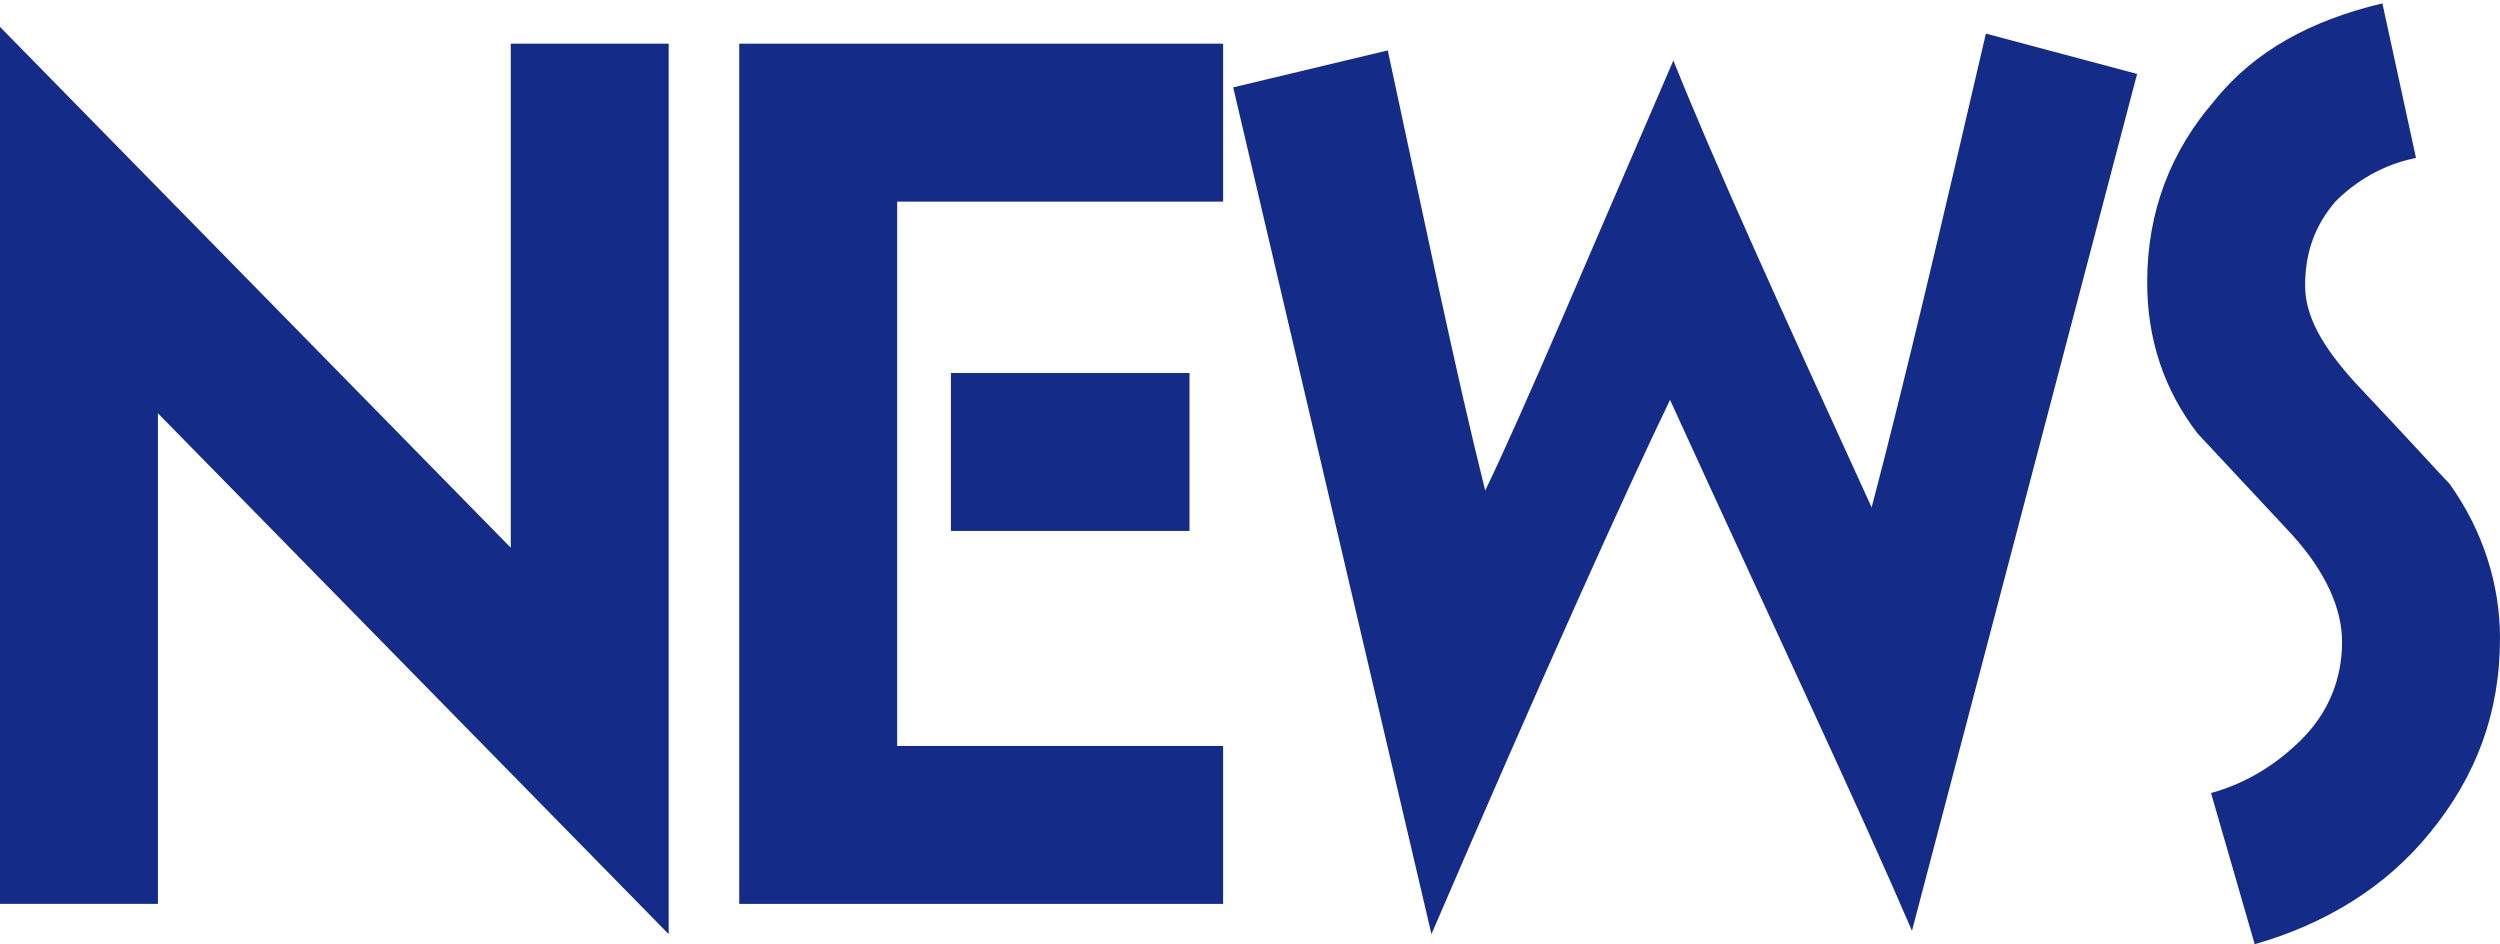
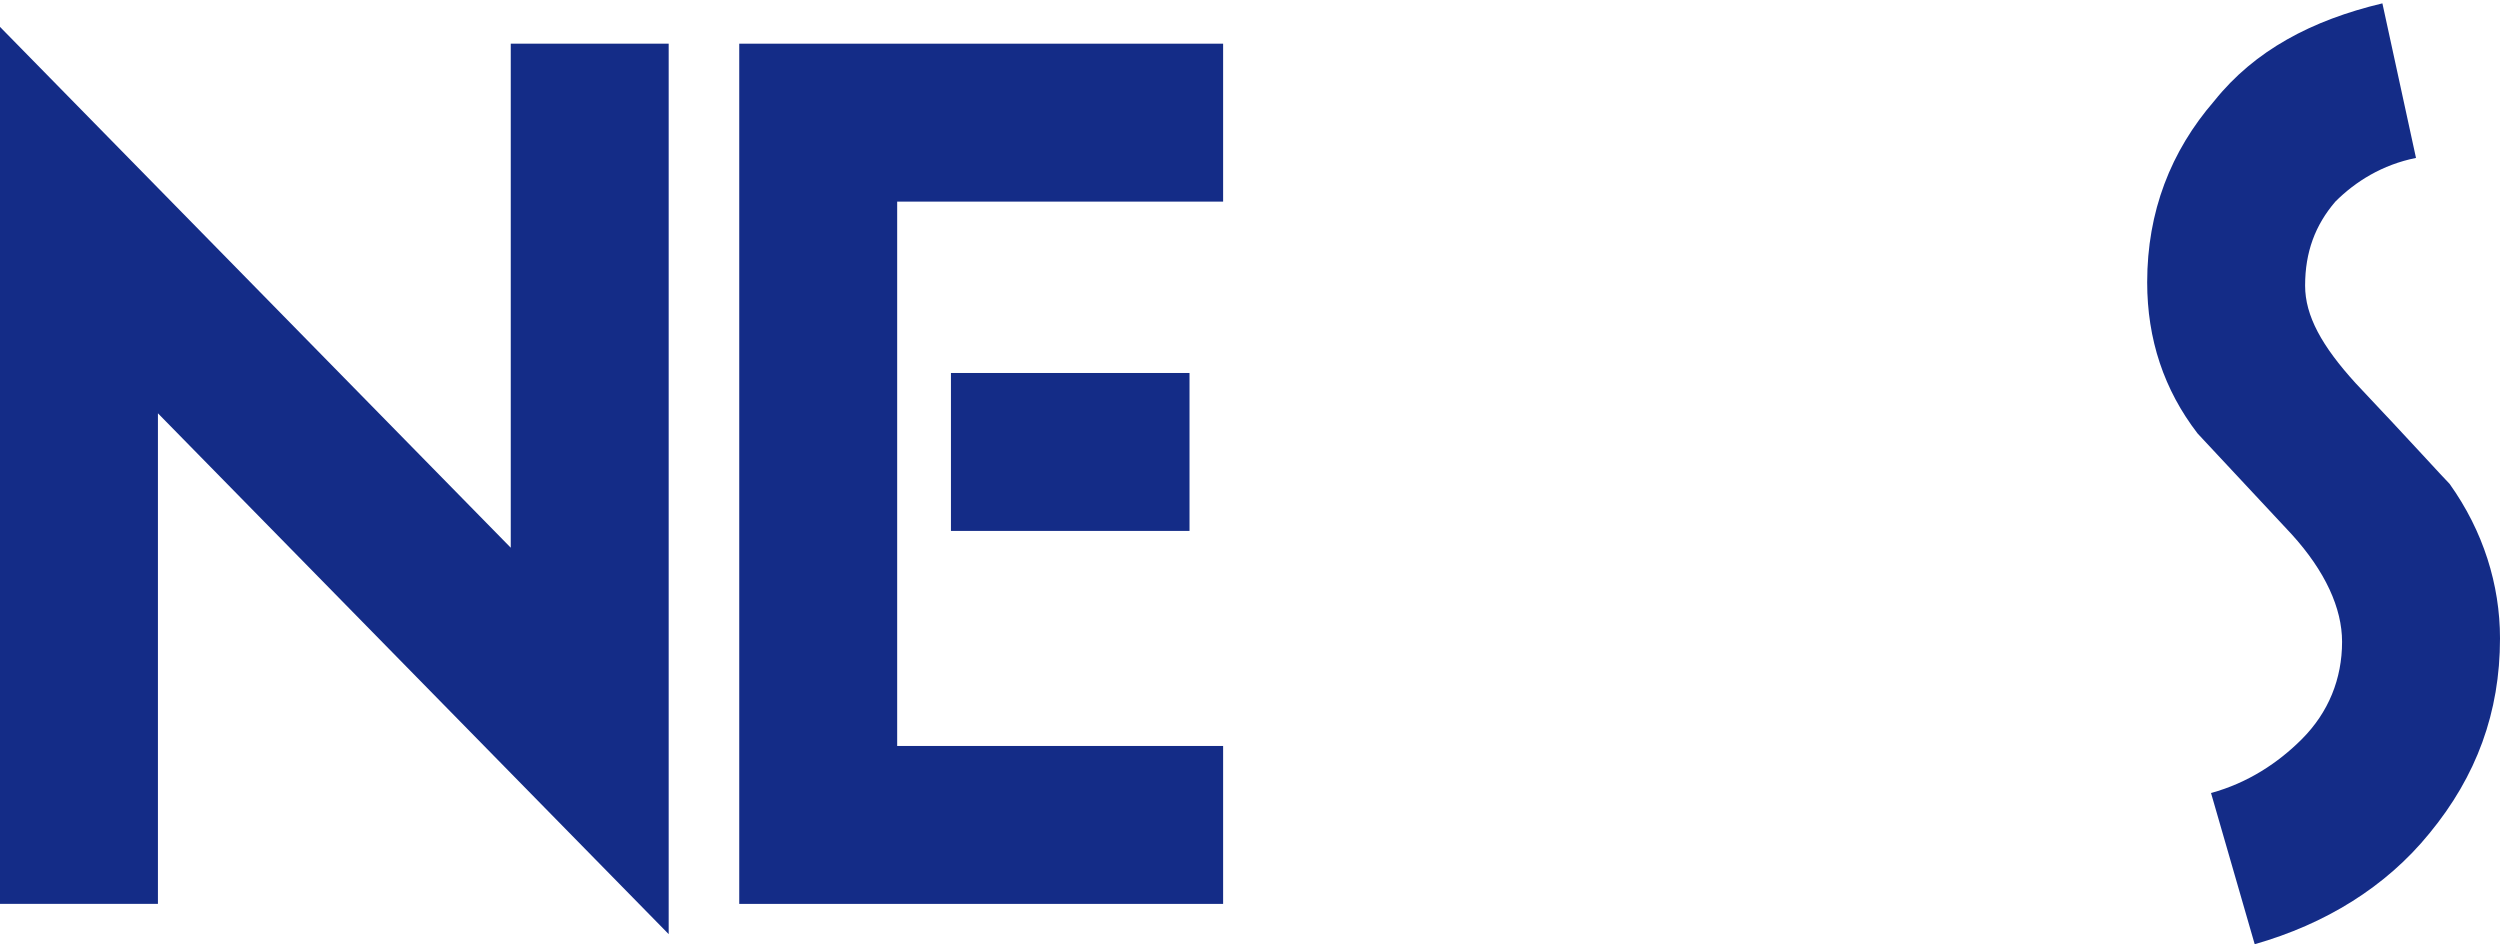
<svg xmlns="http://www.w3.org/2000/svg" id="_レイヤー_2" data-name="レイヤー 2" viewBox="0 0 7.44 2.81">
  <defs>
    <style>
      .cls-1 {
        fill: #142c87;
        stroke-width: 0px;
      }
    </style>
  </defs>
  <g id="TOP_info">
    <g>
      <path class="cls-1" d="M.47,1.23v1.46h-.47V.08s1.52,1.55,1.52,1.55V.13h.47v2.65L.47,1.23Z" />
      <path class="cls-1" d="M2.2,2.7V.13h1.44v.47h-.97v1.62h.97v.47h-1.44ZM2.83,1.58v-.47h.71v.47h-.71Z" />
-       <path class="cls-1" d="M5.69,2.77c-.15-.35-.4-.88-.72-1.58-.13.27-.37.8-.71,1.59L3.67.26l.46-.11c.11.51.2.95.29,1.31.12-.25.3-.68.56-1.28.12.3.32.74.59,1.33.1-.38.21-.85.34-1.41l.45.12-.67,2.55Z" />
      <path class="cls-1" d="M7.23,2.48c-.13.16-.31.27-.52.33l-.13-.45c.11-.03.2-.09.27-.16.08-.08.12-.18.12-.29,0-.1-.05-.21-.15-.32l-.28-.3c-.1-.13-.15-.28-.15-.45,0-.21.07-.39.2-.54.12-.15.29-.24.5-.29l.1.46c-.1.02-.18.07-.24.13-.06.07-.09.15-.09.25,0,.09.05.18.15.29.17.18.26.28.28.3.1.14.15.3.15.46,0,.22-.07.41-.21.58Z" />
    </g>
  </g>
</svg>